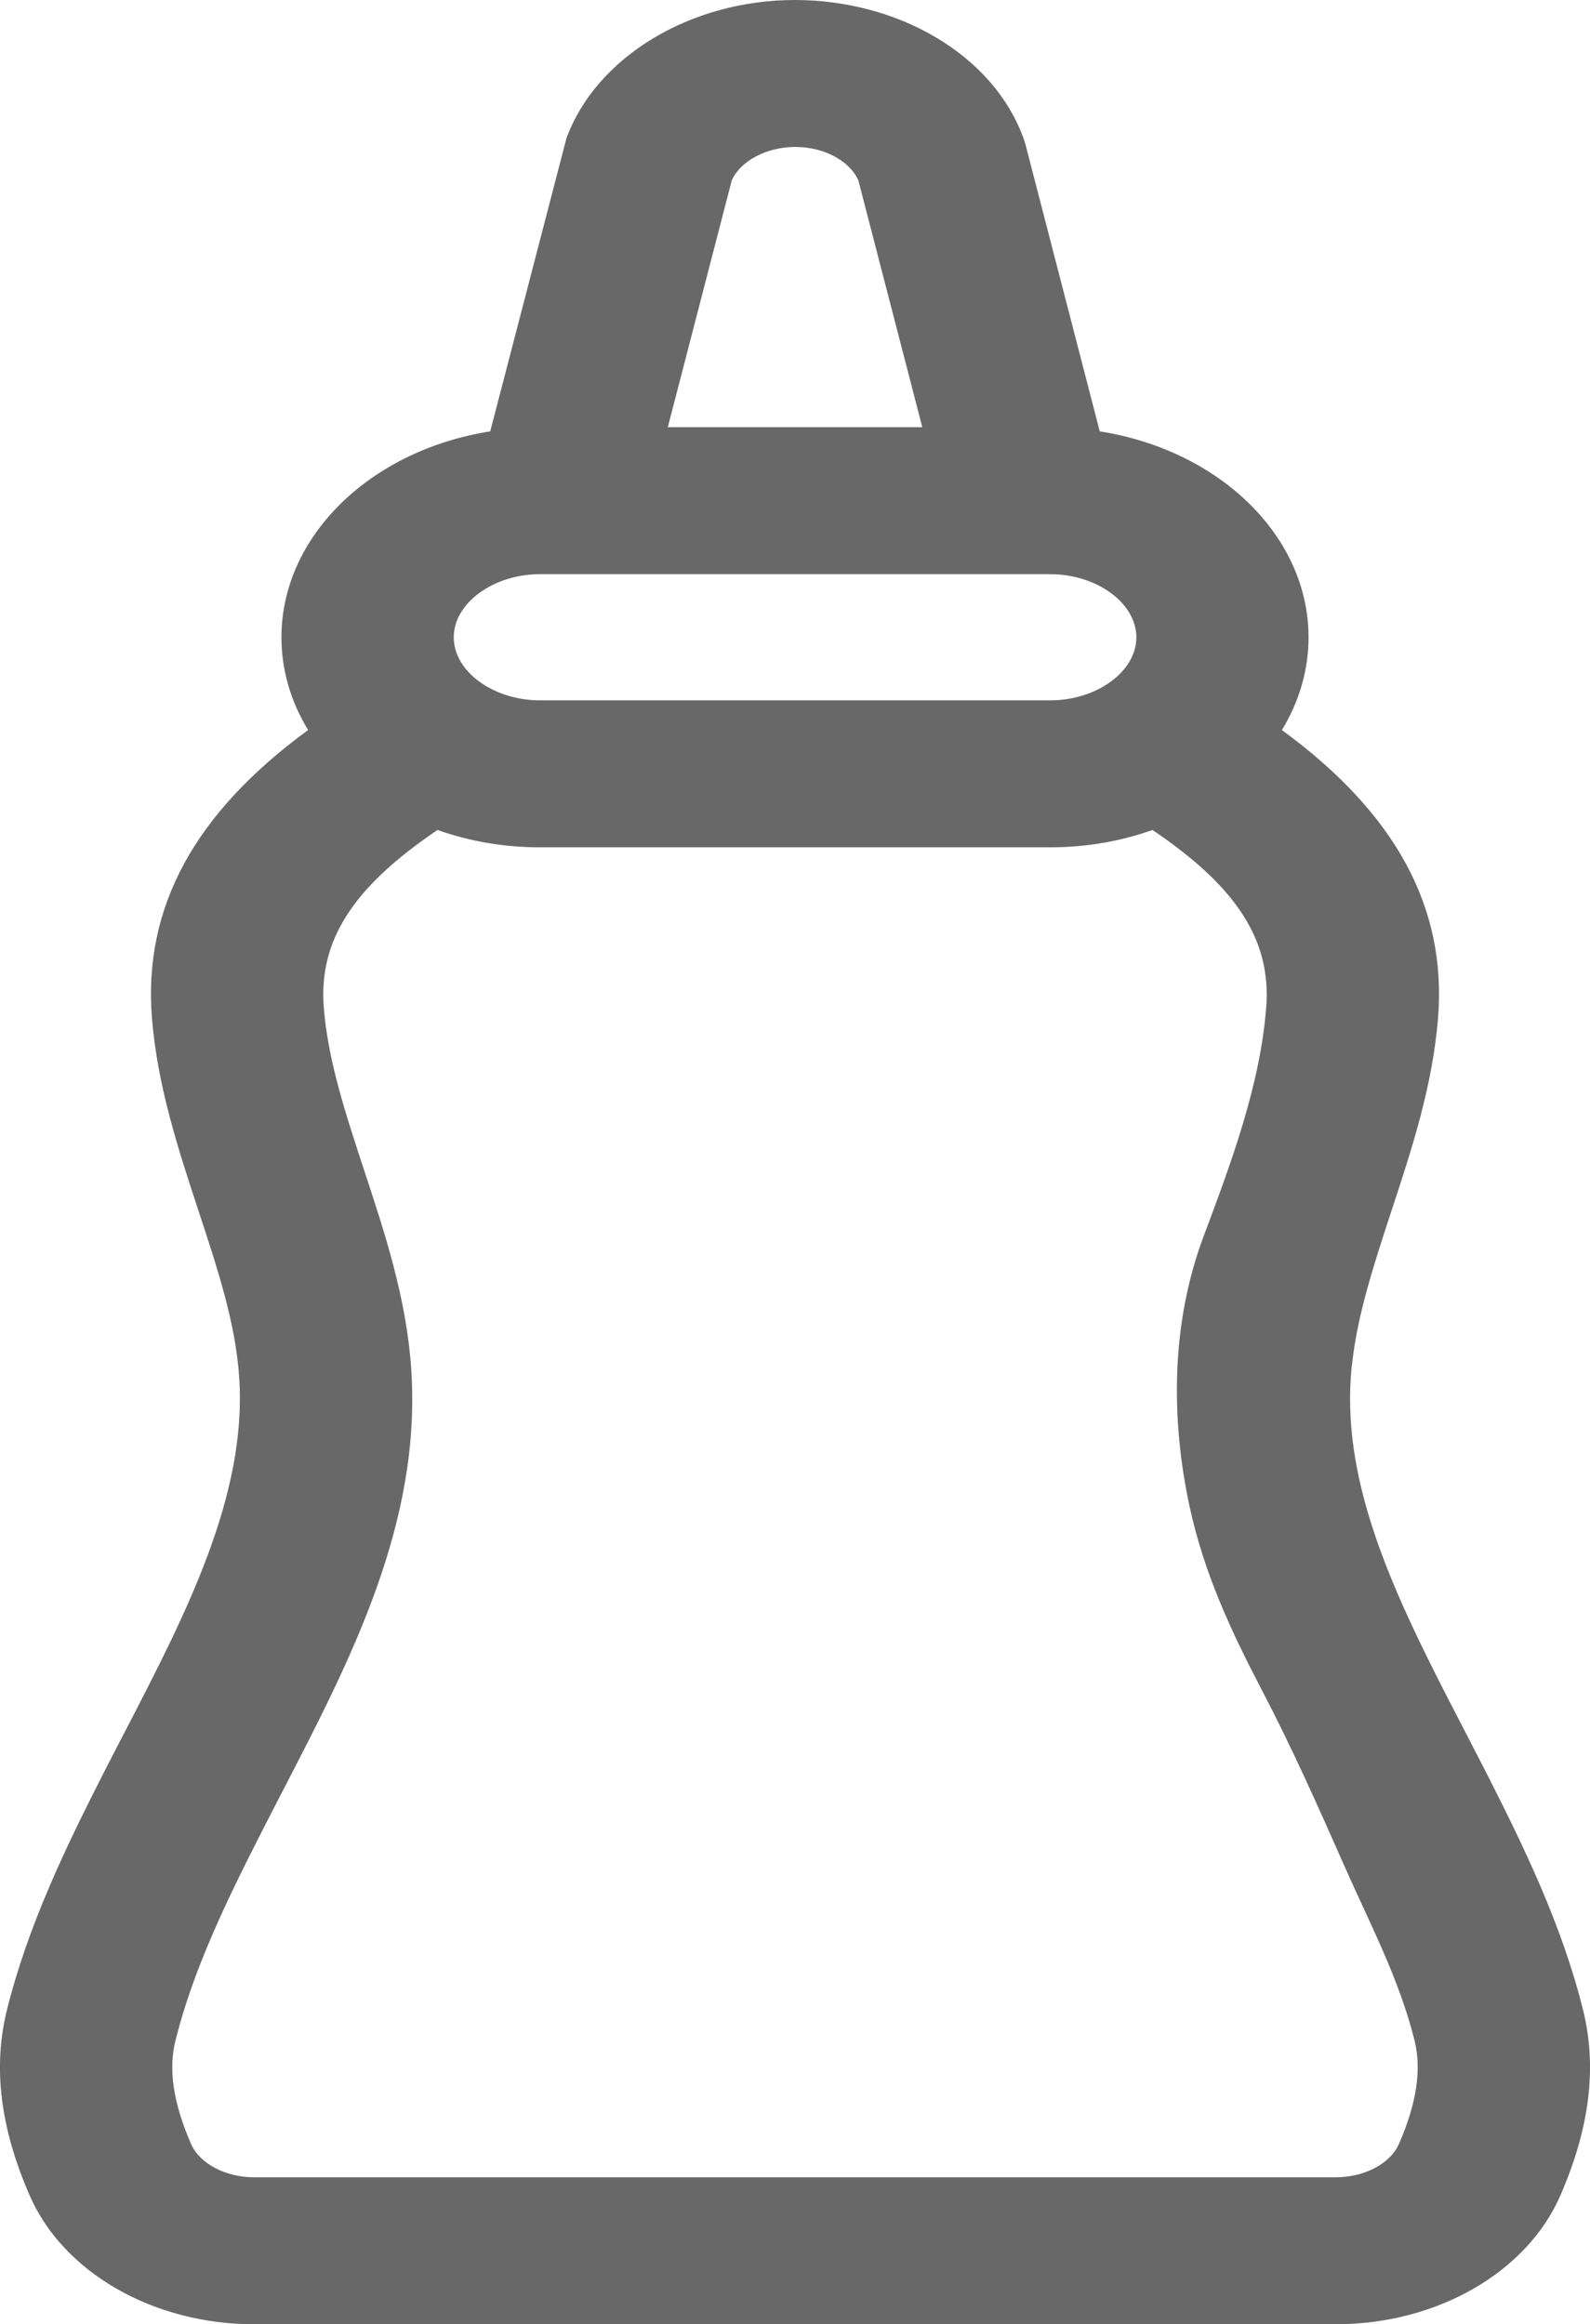
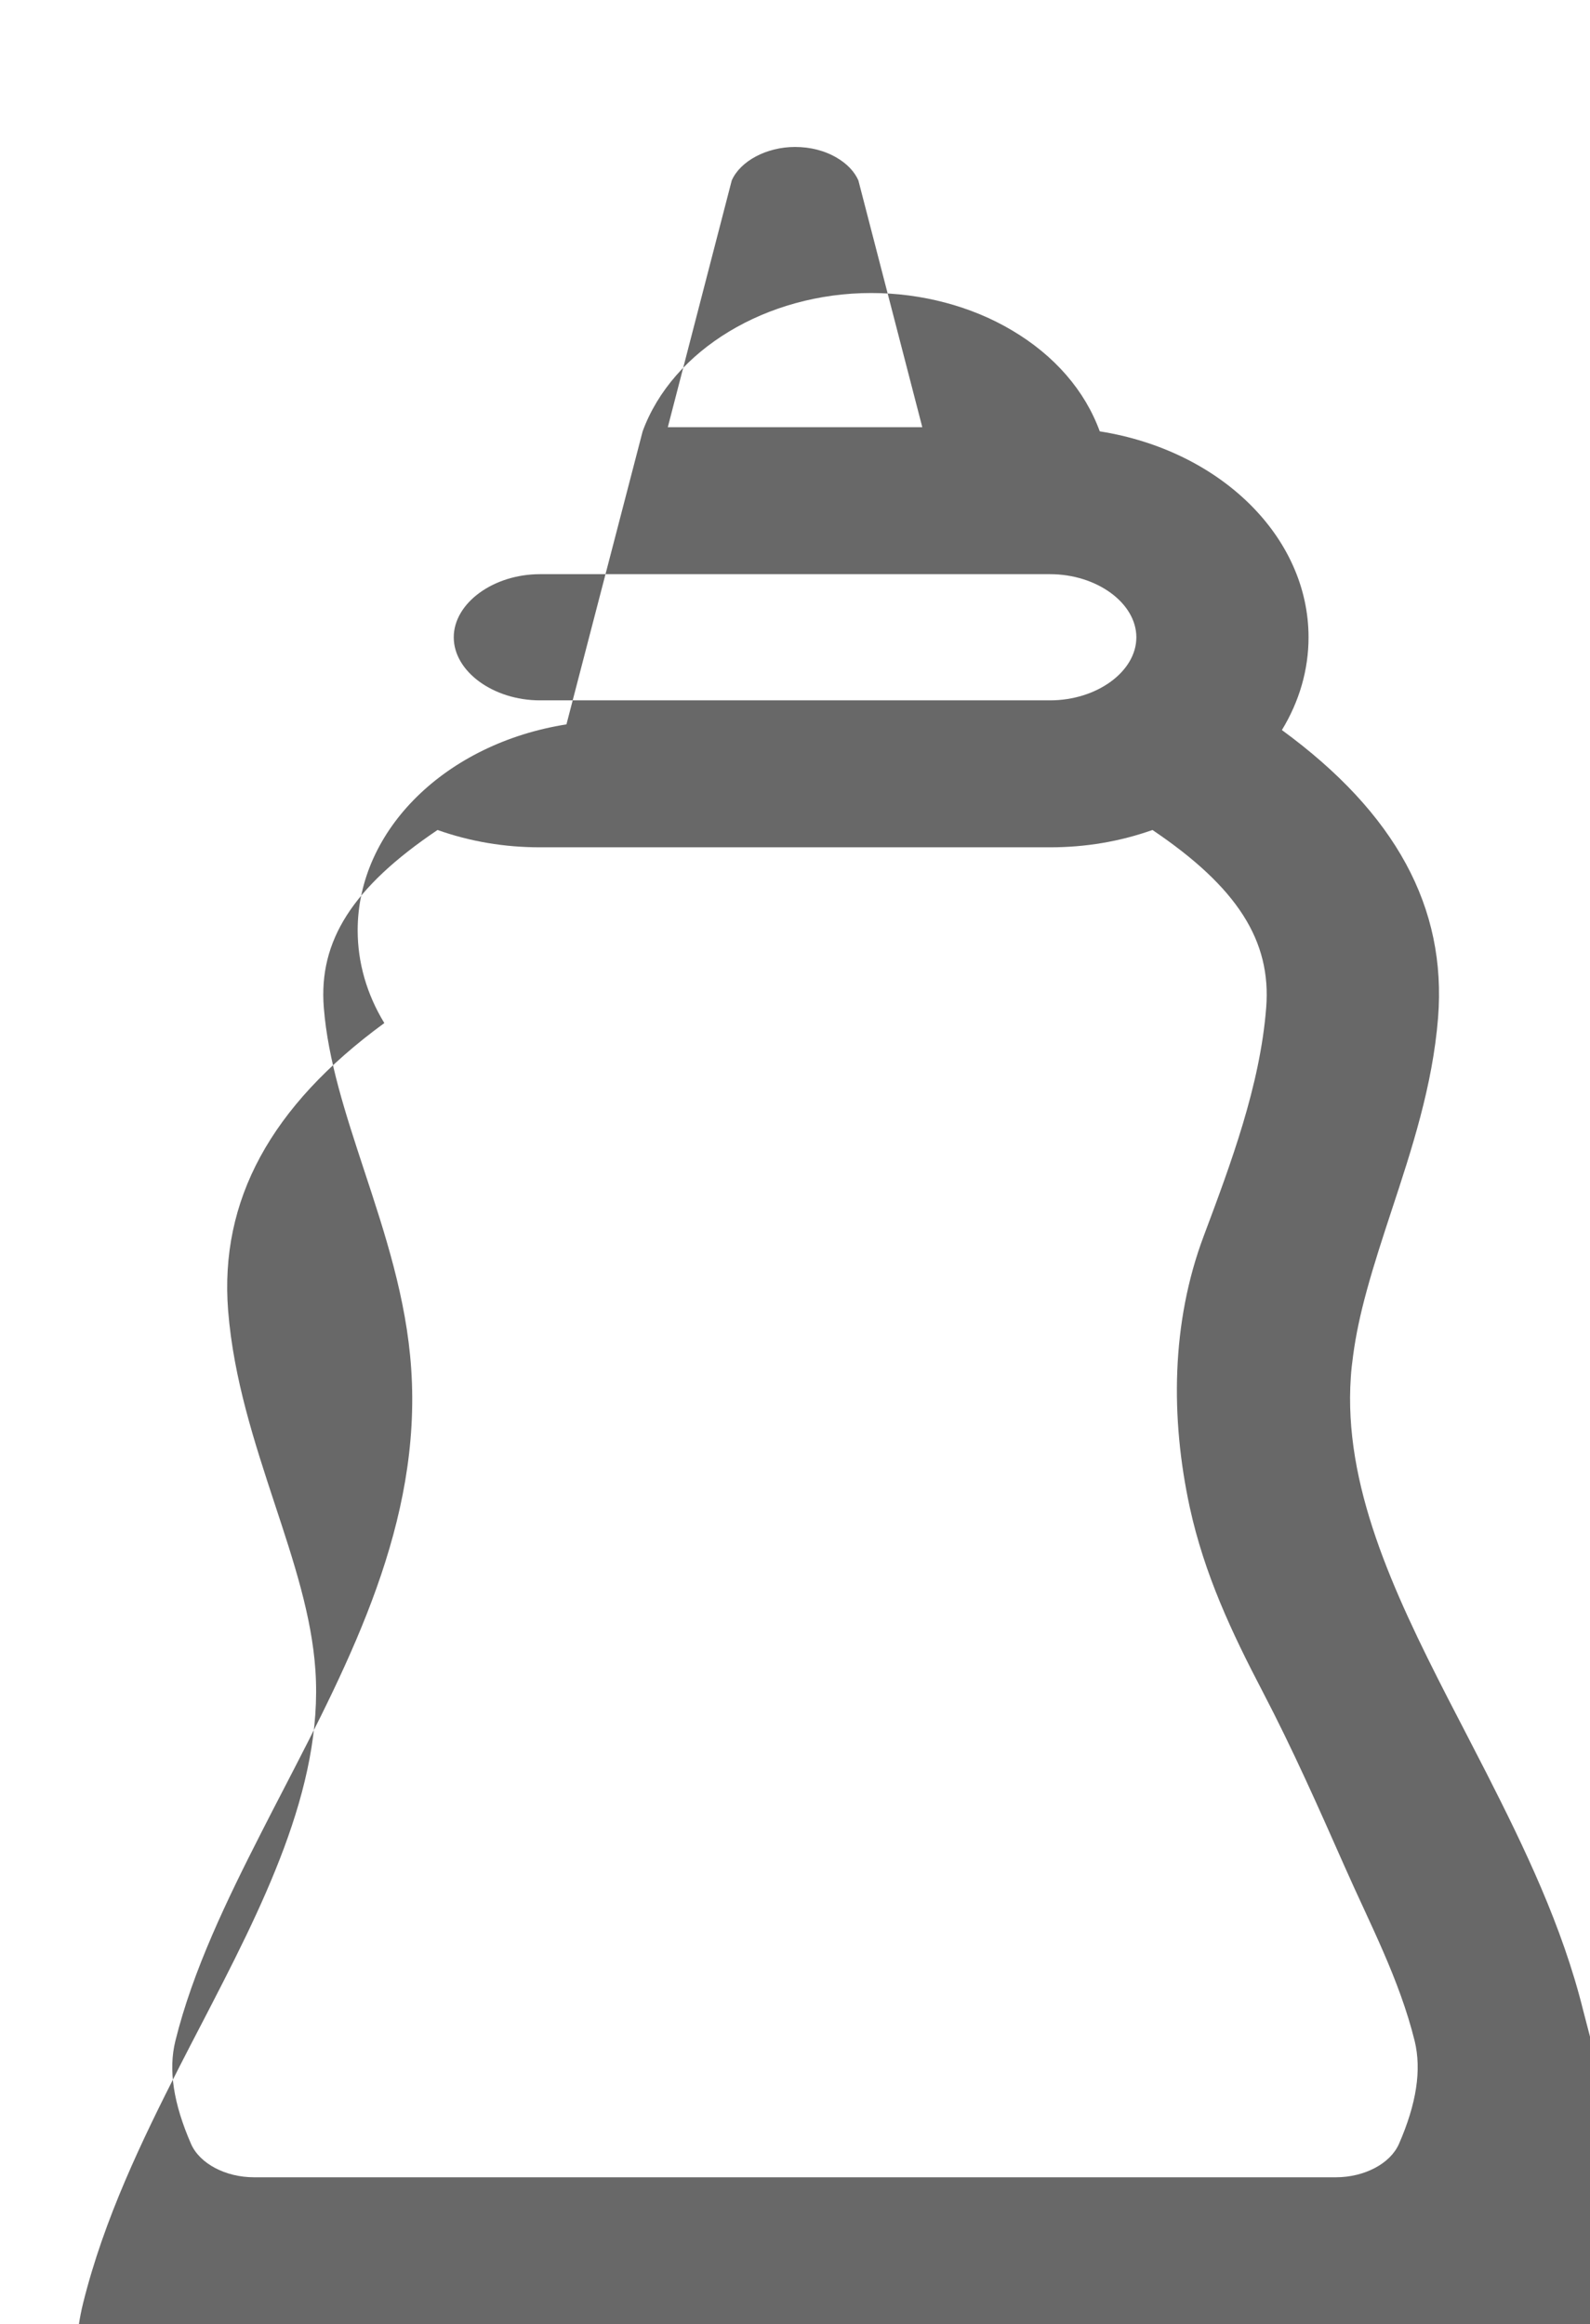
<svg xmlns="http://www.w3.org/2000/svg" id="Calque_2" data-name="Calque 2" viewBox="0 0 156.88 229.32">
  <defs>
    <style>
      .cls-1 {
        fill: #686868;
      }
    </style>
  </defs>
  <g id="_Ñëîé_1" data-name="Ñëîé 1">
-     <path class="cls-1" d="M156.21,198.37h0c-2.07-8.37-5.84-16.14-9.52-23.38-.73-1.42-1.47-2.85-2.21-4.29-.55-1.05-1.09-2.1-1.63-3.15-5.46-10.65-10.3-21.08-9.57-31.67.04-.65.12-1.36.23-2.16.26-1.95.7-4.05,1.35-6.41.7-2.57,1.58-5.25,2.44-7.87,1.99-6.04,4.05-12.29,4.59-19.03.86-10.87-4.18-20.17-15.41-28.38,1.73-2.84,2.63-5.96,2.63-9.15,0-9.95-8.74-18.45-20.6-20.32l-7.33-28.31-.19-.6c-1.47-4.03-4.46-7.48-8.65-9.96-3.99-2.38-8.93-3.69-13.9-3.69-10.32,0-19.6,5.61-22.55,13.64l-7.52,28.92c-11.86,1.87-20.6,10.37-20.6,20.32,0,3.19.9,6.31,2.63,9.15-11.23,8.21-16.27,17.51-15.41,28.38.54,6.74,2.6,12.99,4.6,19.07,1.88,5.69,3.65,11.06,4.01,16.4.8,11.66-5.31,23.46-11.22,34.87-.74,1.42-1.47,2.83-2.19,4.24-3.68,7.24-7.45,15.01-9.52,23.38-1.38,5.63-.64,11.6,2.26,18.25,3.31,7.6,12.2,12.7,22.13,12.7h106.76c9.93,0,18.82-5.1,22.13-12.69,2.9-6.66,3.64-12.63,2.26-18.26ZM53.28,56.65h50.32c4.62,0,8.52,2.85,8.52,6.23s-3.9,6.22-8.52,6.22h-50.32c-4.61,0-8.51-2.85-8.51-6.22s3.9-6.23,8.51-6.23ZM72.2,17.8c.85-1.92,3.45-3.3,6.24-3.3,1.53,0,2.96.37,4.15,1.08,1,.59,1.72,1.36,2.1,2.21l6.31,24.36h-25.11l6.31-24.35ZM138.03,211.53c-.43.97-1.27,1.79-2.37,2.37-1.1.58-2.44.92-3.84.92H25.06c-2.81,0-5.36-1.35-6.21-3.29-1.74-3.99-2.25-7.31-1.55-10.15,1.73-7.02,5.14-14.01,8.48-20.57.7-1.38,1.42-2.77,2.14-4.16,6.73-13,13.69-26.44,12.65-41.62-.47-6.93-2.59-13.34-4.64-19.56-1.83-5.57-3.57-10.83-3.98-16.05-.53-6.59,2.84-11.88,11.22-17.53,3.21,1.14,6.6,1.71,10.11,1.71h50.32c3.51,0,6.9-.57,10.11-1.71,8.38,5.65,11.74,10.94,11.22,17.53-.6,7.69-3.49,15.4-6.17,22.55-3.2,8.53-3.28,17.92-1.37,26.75,1.44,6.6,4.11,12.29,7.21,18.22,2.94,5.63,5.5,11.41,8.07,17.22,2.51,5.69,5.39,11.08,6.91,17.21.69,2.85.19,6.17-1.55,10.16Z" />
+     <path class="cls-1" d="M156.21,198.37h0c-2.07-8.37-5.84-16.14-9.52-23.38-.73-1.42-1.47-2.85-2.21-4.29-.55-1.05-1.09-2.1-1.63-3.15-5.46-10.65-10.3-21.08-9.57-31.67.04-.65.12-1.36.23-2.16.26-1.95.7-4.05,1.35-6.41.7-2.57,1.58-5.25,2.44-7.87,1.99-6.04,4.05-12.29,4.59-19.03.86-10.87-4.18-20.17-15.41-28.38,1.73-2.84,2.63-5.96,2.63-9.15,0-9.95-8.74-18.45-20.6-20.32c-1.47-4.03-4.46-7.48-8.65-9.96-3.99-2.38-8.93-3.69-13.9-3.69-10.32,0-19.6,5.61-22.55,13.64l-7.52,28.92c-11.86,1.87-20.6,10.37-20.6,20.32,0,3.19.9,6.31,2.63,9.15-11.23,8.21-16.27,17.51-15.41,28.38.54,6.74,2.6,12.99,4.6,19.07,1.88,5.69,3.65,11.06,4.01,16.4.8,11.66-5.31,23.46-11.22,34.87-.74,1.42-1.47,2.83-2.19,4.24-3.68,7.24-7.45,15.01-9.52,23.38-1.38,5.63-.64,11.6,2.26,18.25,3.31,7.6,12.2,12.7,22.13,12.7h106.76c9.93,0,18.82-5.1,22.13-12.69,2.9-6.66,3.64-12.63,2.26-18.26ZM53.28,56.65h50.32c4.62,0,8.52,2.85,8.52,6.23s-3.9,6.22-8.52,6.22h-50.32c-4.61,0-8.51-2.85-8.51-6.22s3.9-6.23,8.51-6.23ZM72.2,17.8c.85-1.92,3.45-3.3,6.24-3.3,1.53,0,2.96.37,4.15,1.08,1,.59,1.72,1.36,2.1,2.21l6.31,24.36h-25.11l6.31-24.35ZM138.03,211.53c-.43.97-1.27,1.79-2.37,2.37-1.1.58-2.44.92-3.84.92H25.06c-2.81,0-5.36-1.35-6.21-3.29-1.74-3.99-2.25-7.31-1.55-10.15,1.73-7.02,5.14-14.01,8.48-20.57.7-1.38,1.42-2.77,2.14-4.16,6.73-13,13.69-26.44,12.65-41.62-.47-6.93-2.59-13.34-4.64-19.56-1.83-5.57-3.57-10.83-3.98-16.05-.53-6.59,2.84-11.88,11.22-17.53,3.21,1.14,6.6,1.71,10.11,1.71h50.32c3.51,0,6.9-.57,10.11-1.71,8.38,5.65,11.74,10.94,11.22,17.53-.6,7.69-3.49,15.4-6.17,22.55-3.2,8.53-3.28,17.92-1.37,26.75,1.44,6.6,4.11,12.29,7.21,18.22,2.94,5.63,5.5,11.41,8.07,17.22,2.51,5.69,5.39,11.08,6.91,17.21.69,2.85.19,6.17-1.55,10.16Z" />
  </g>
</svg>